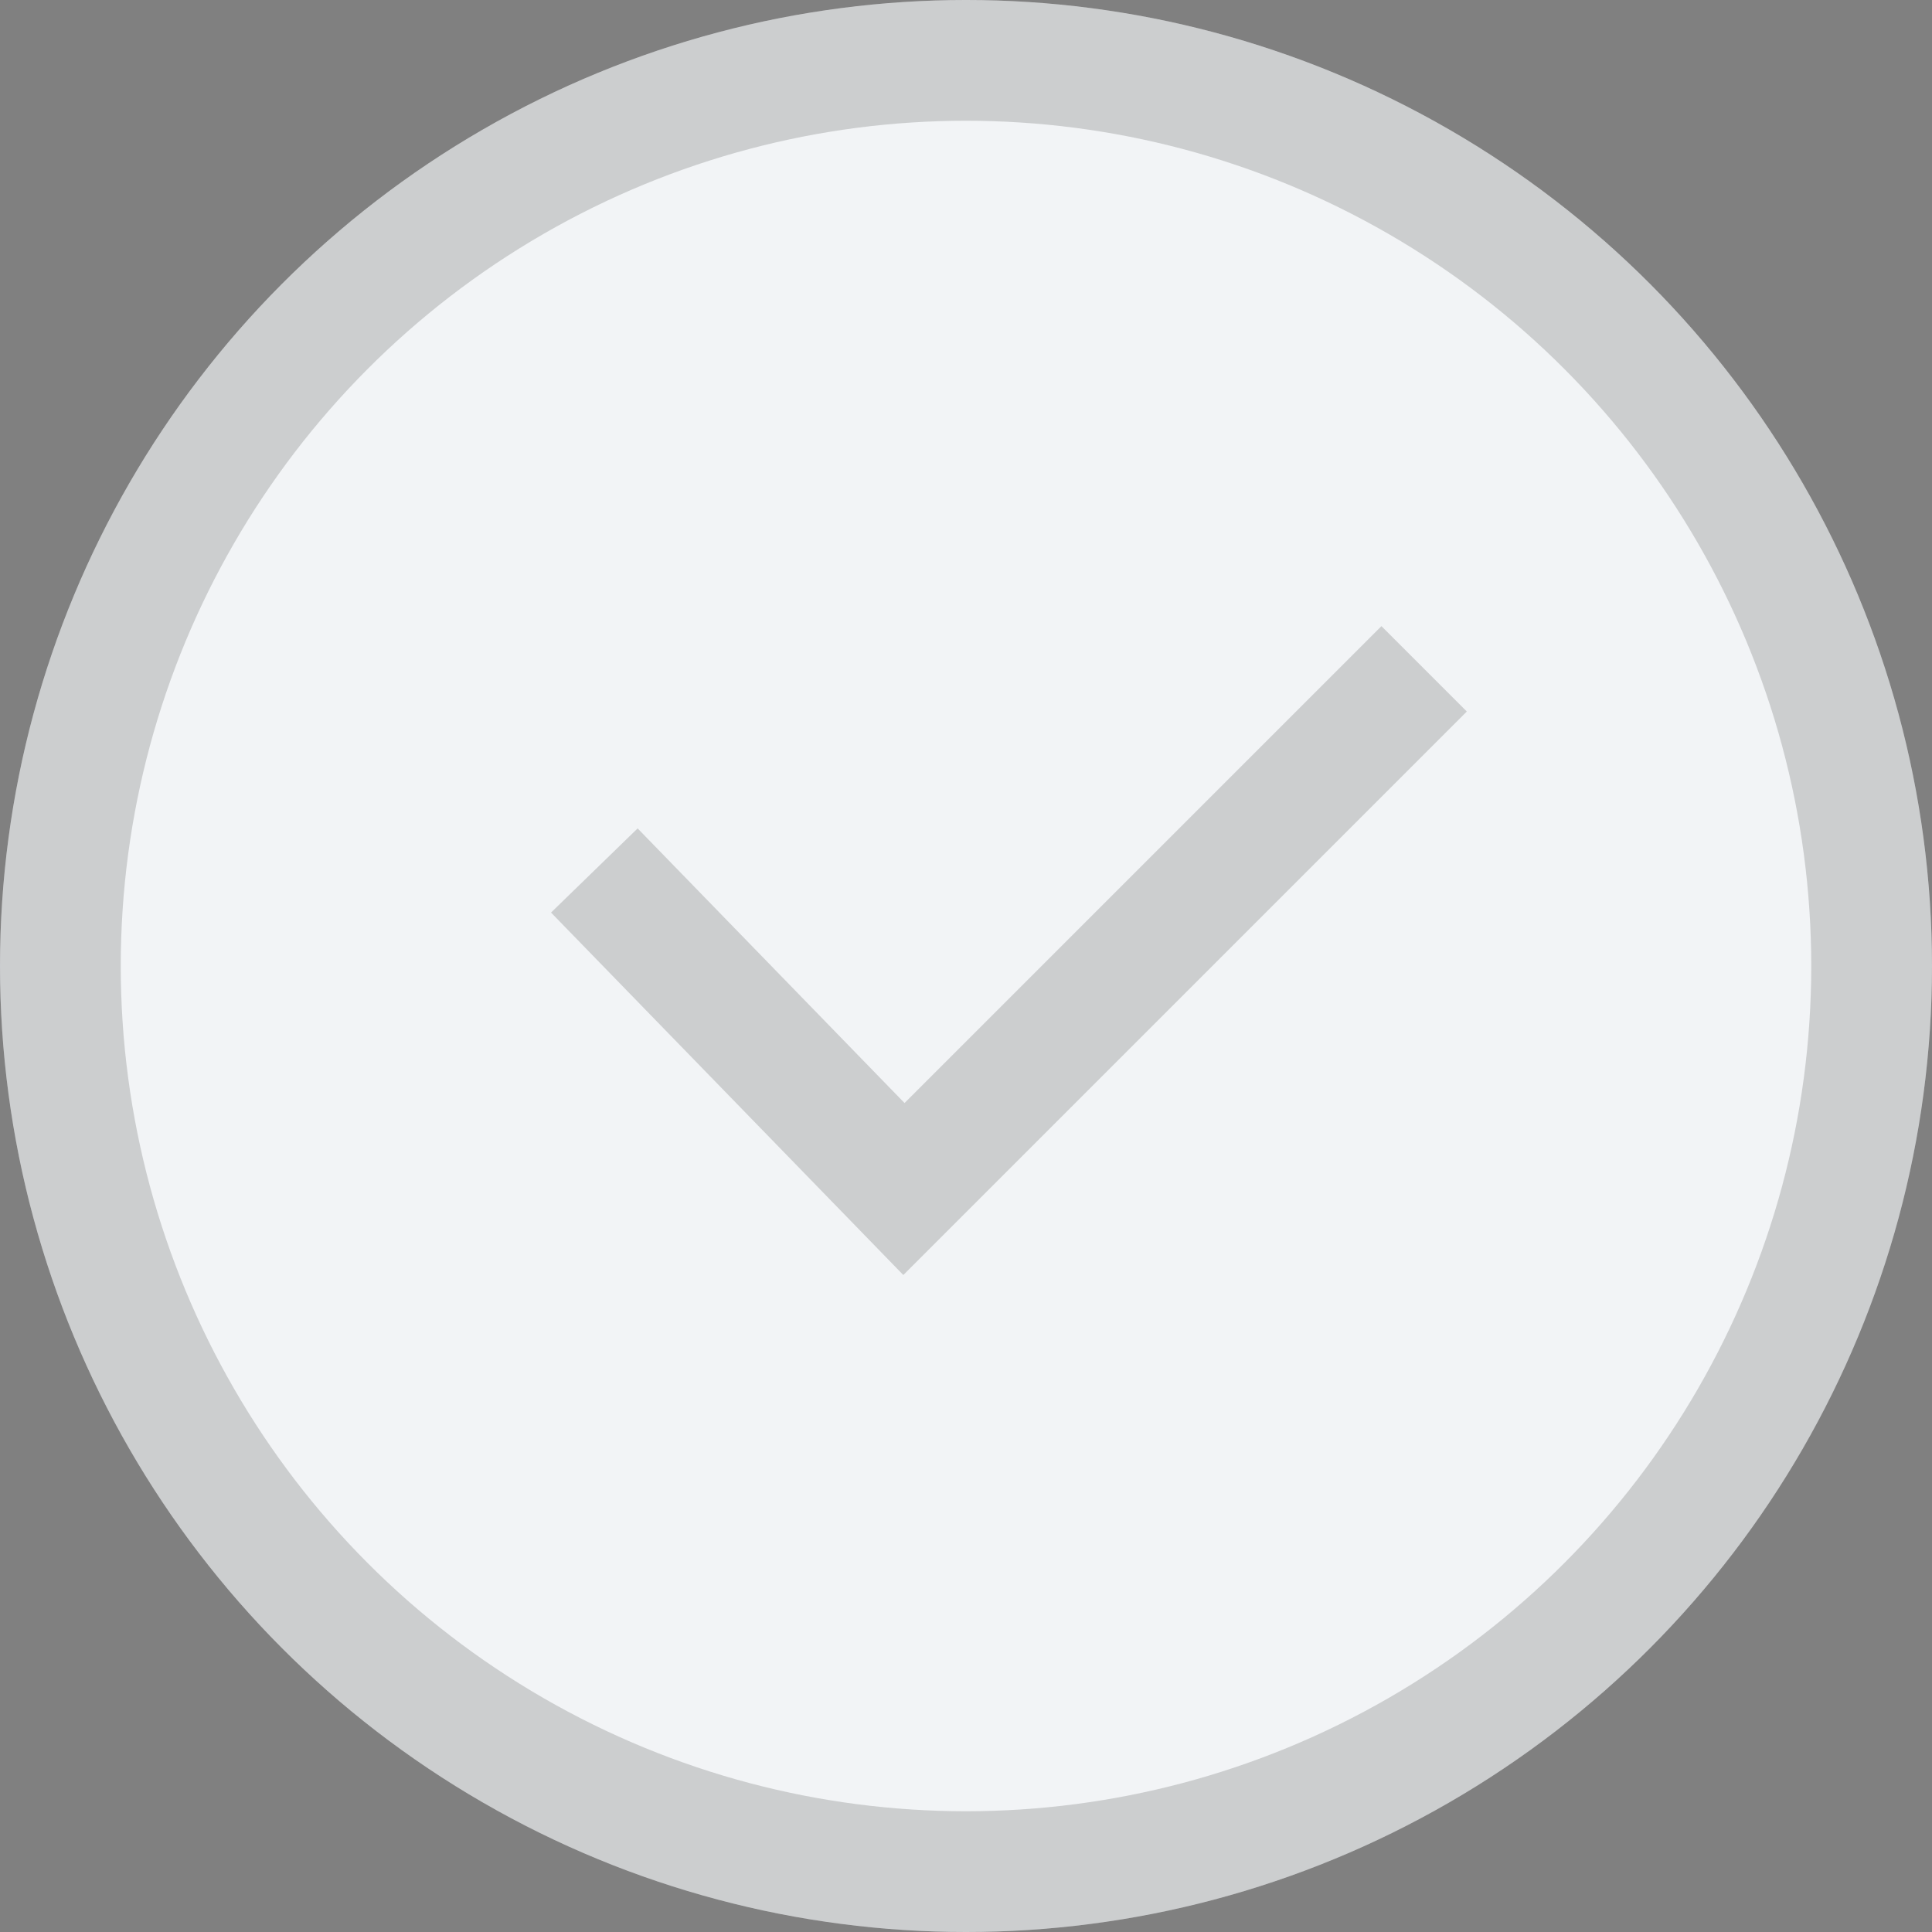
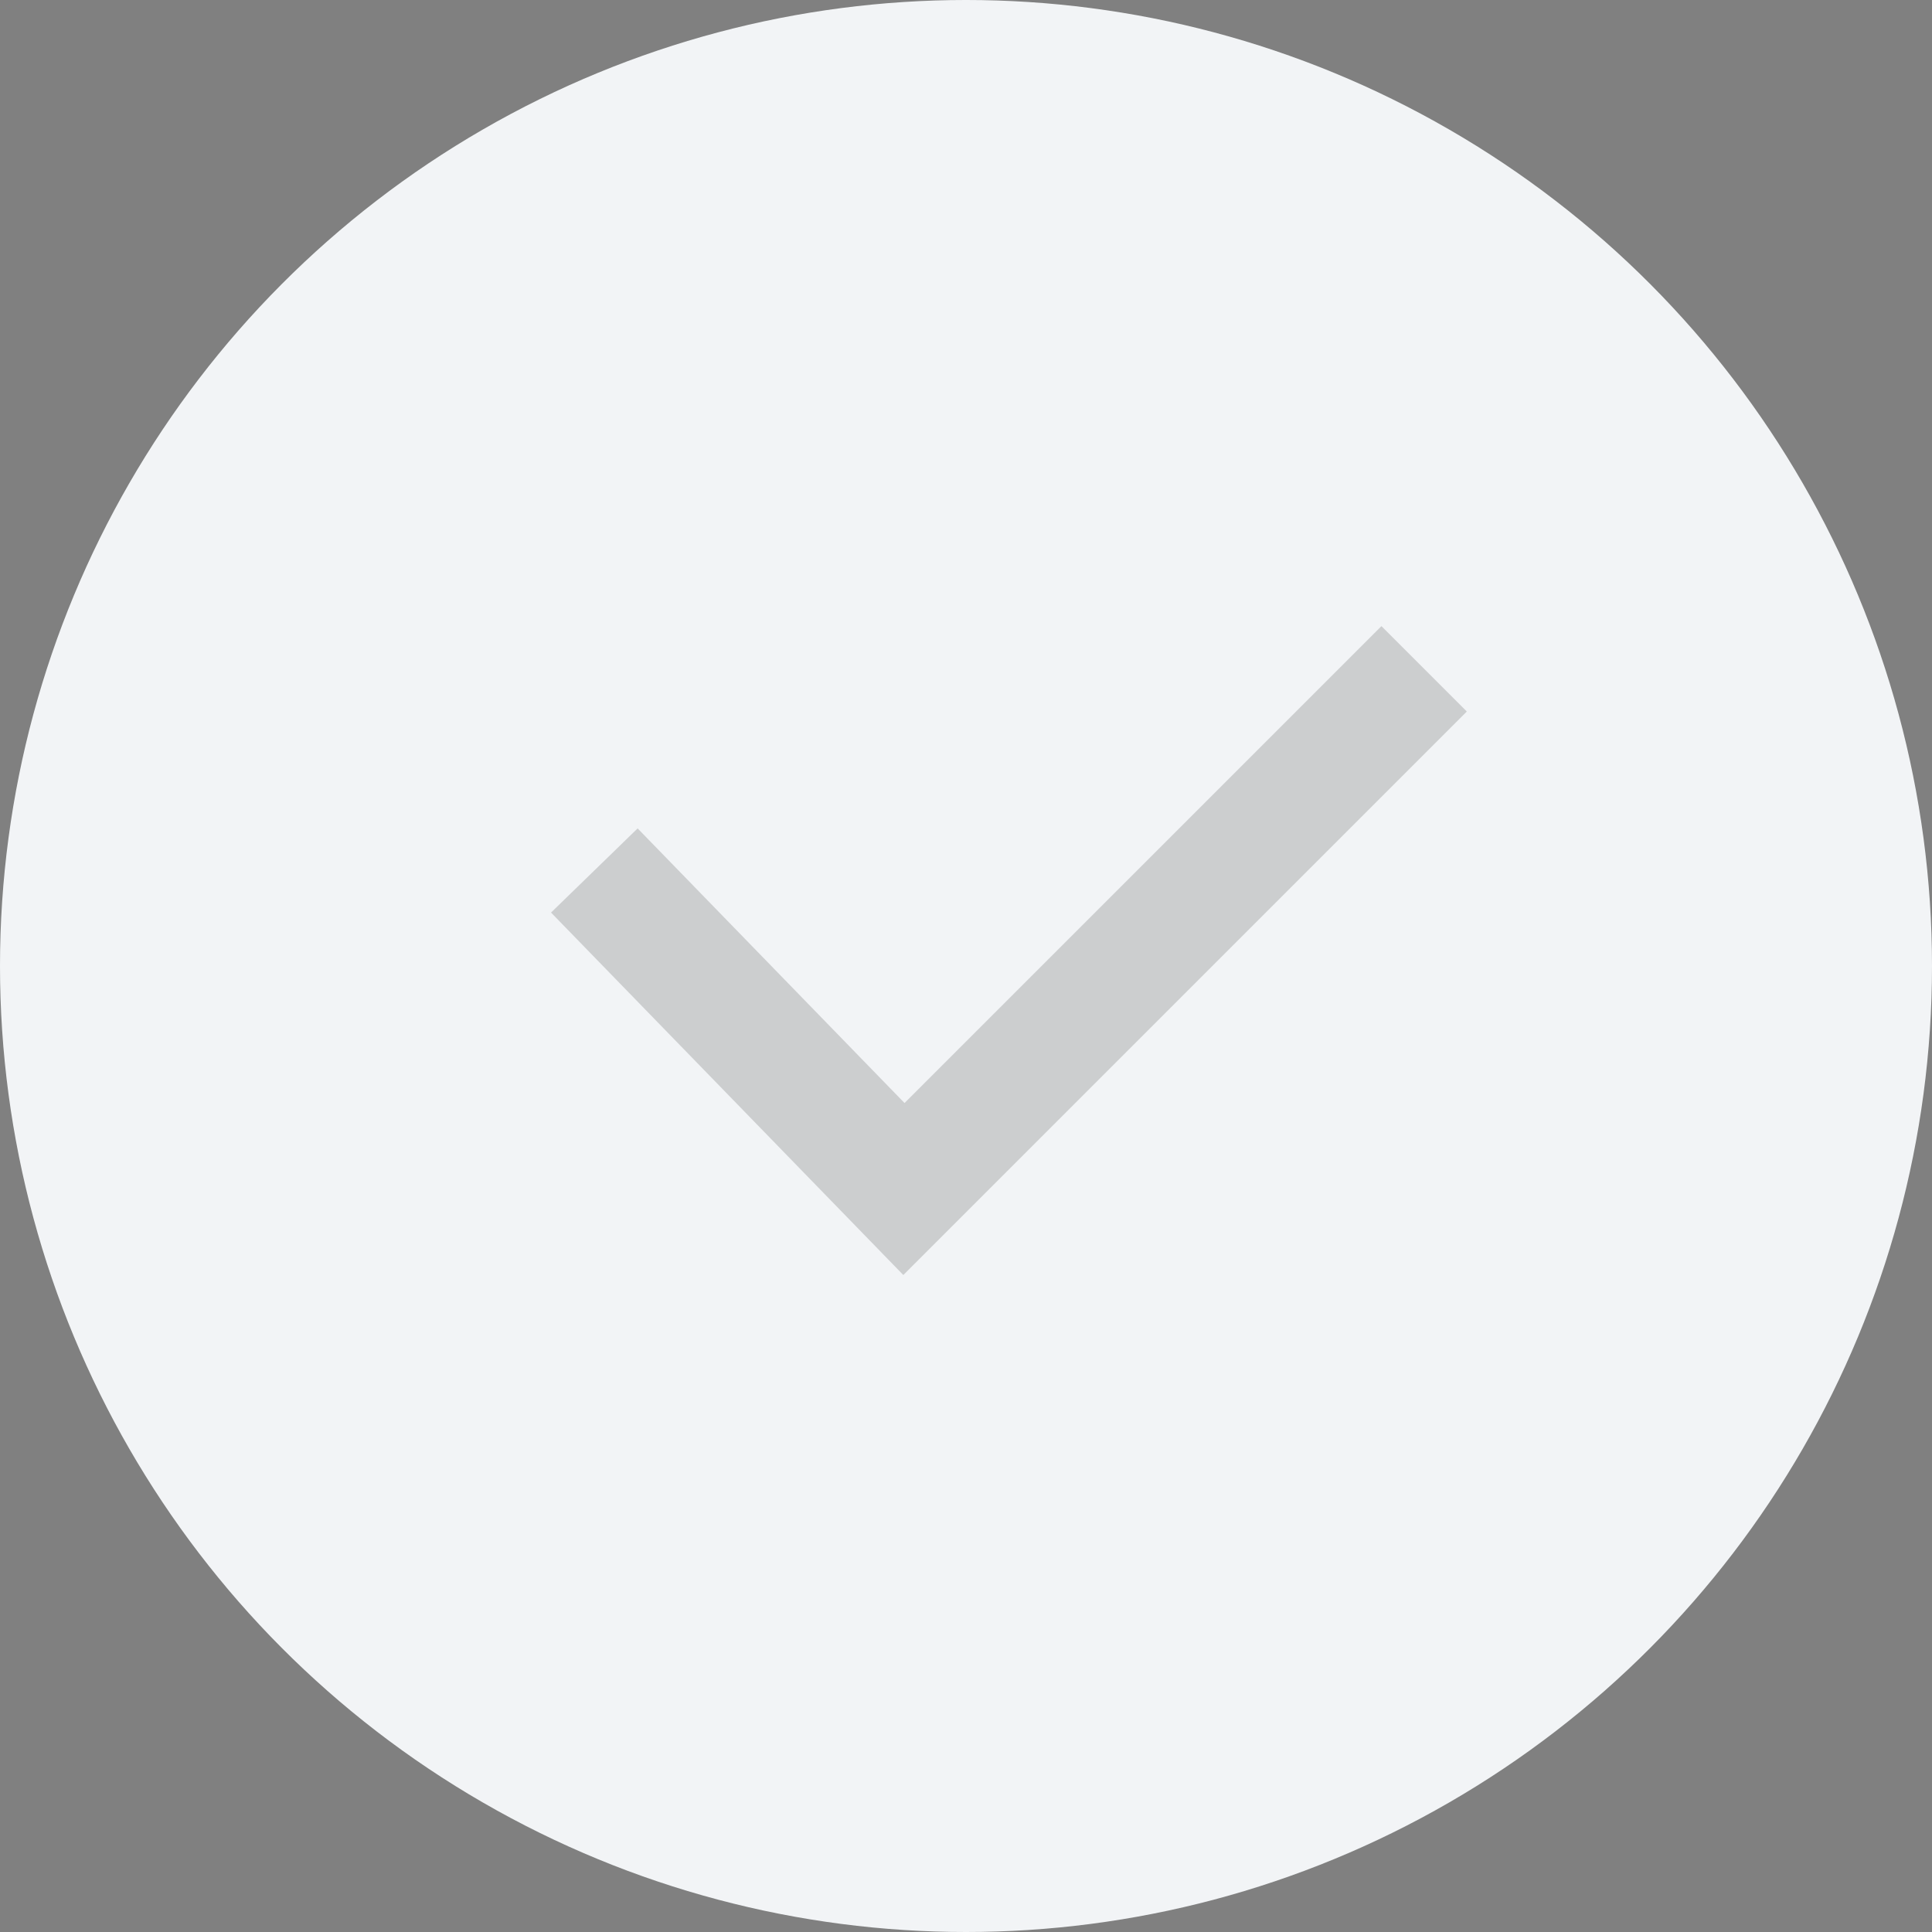
<svg xmlns="http://www.w3.org/2000/svg" width="16" height="16" viewBox="0 0 16 16" fill="none">
  <rect x="0" y="0" width="16" height="16" fill="#808080" stroke="none" />
  <circle cx="8" cy="8" r="8" fill="#F2F4F6" />
-   <circle cx="8" cy="8" r="7.5" stroke="black" stroke-opacity="0.16" />
  <path d="M4.922 7.209L7.486 9.847L11.794 5.539" stroke="black" stroke-opacity="0.16" />
</svg>